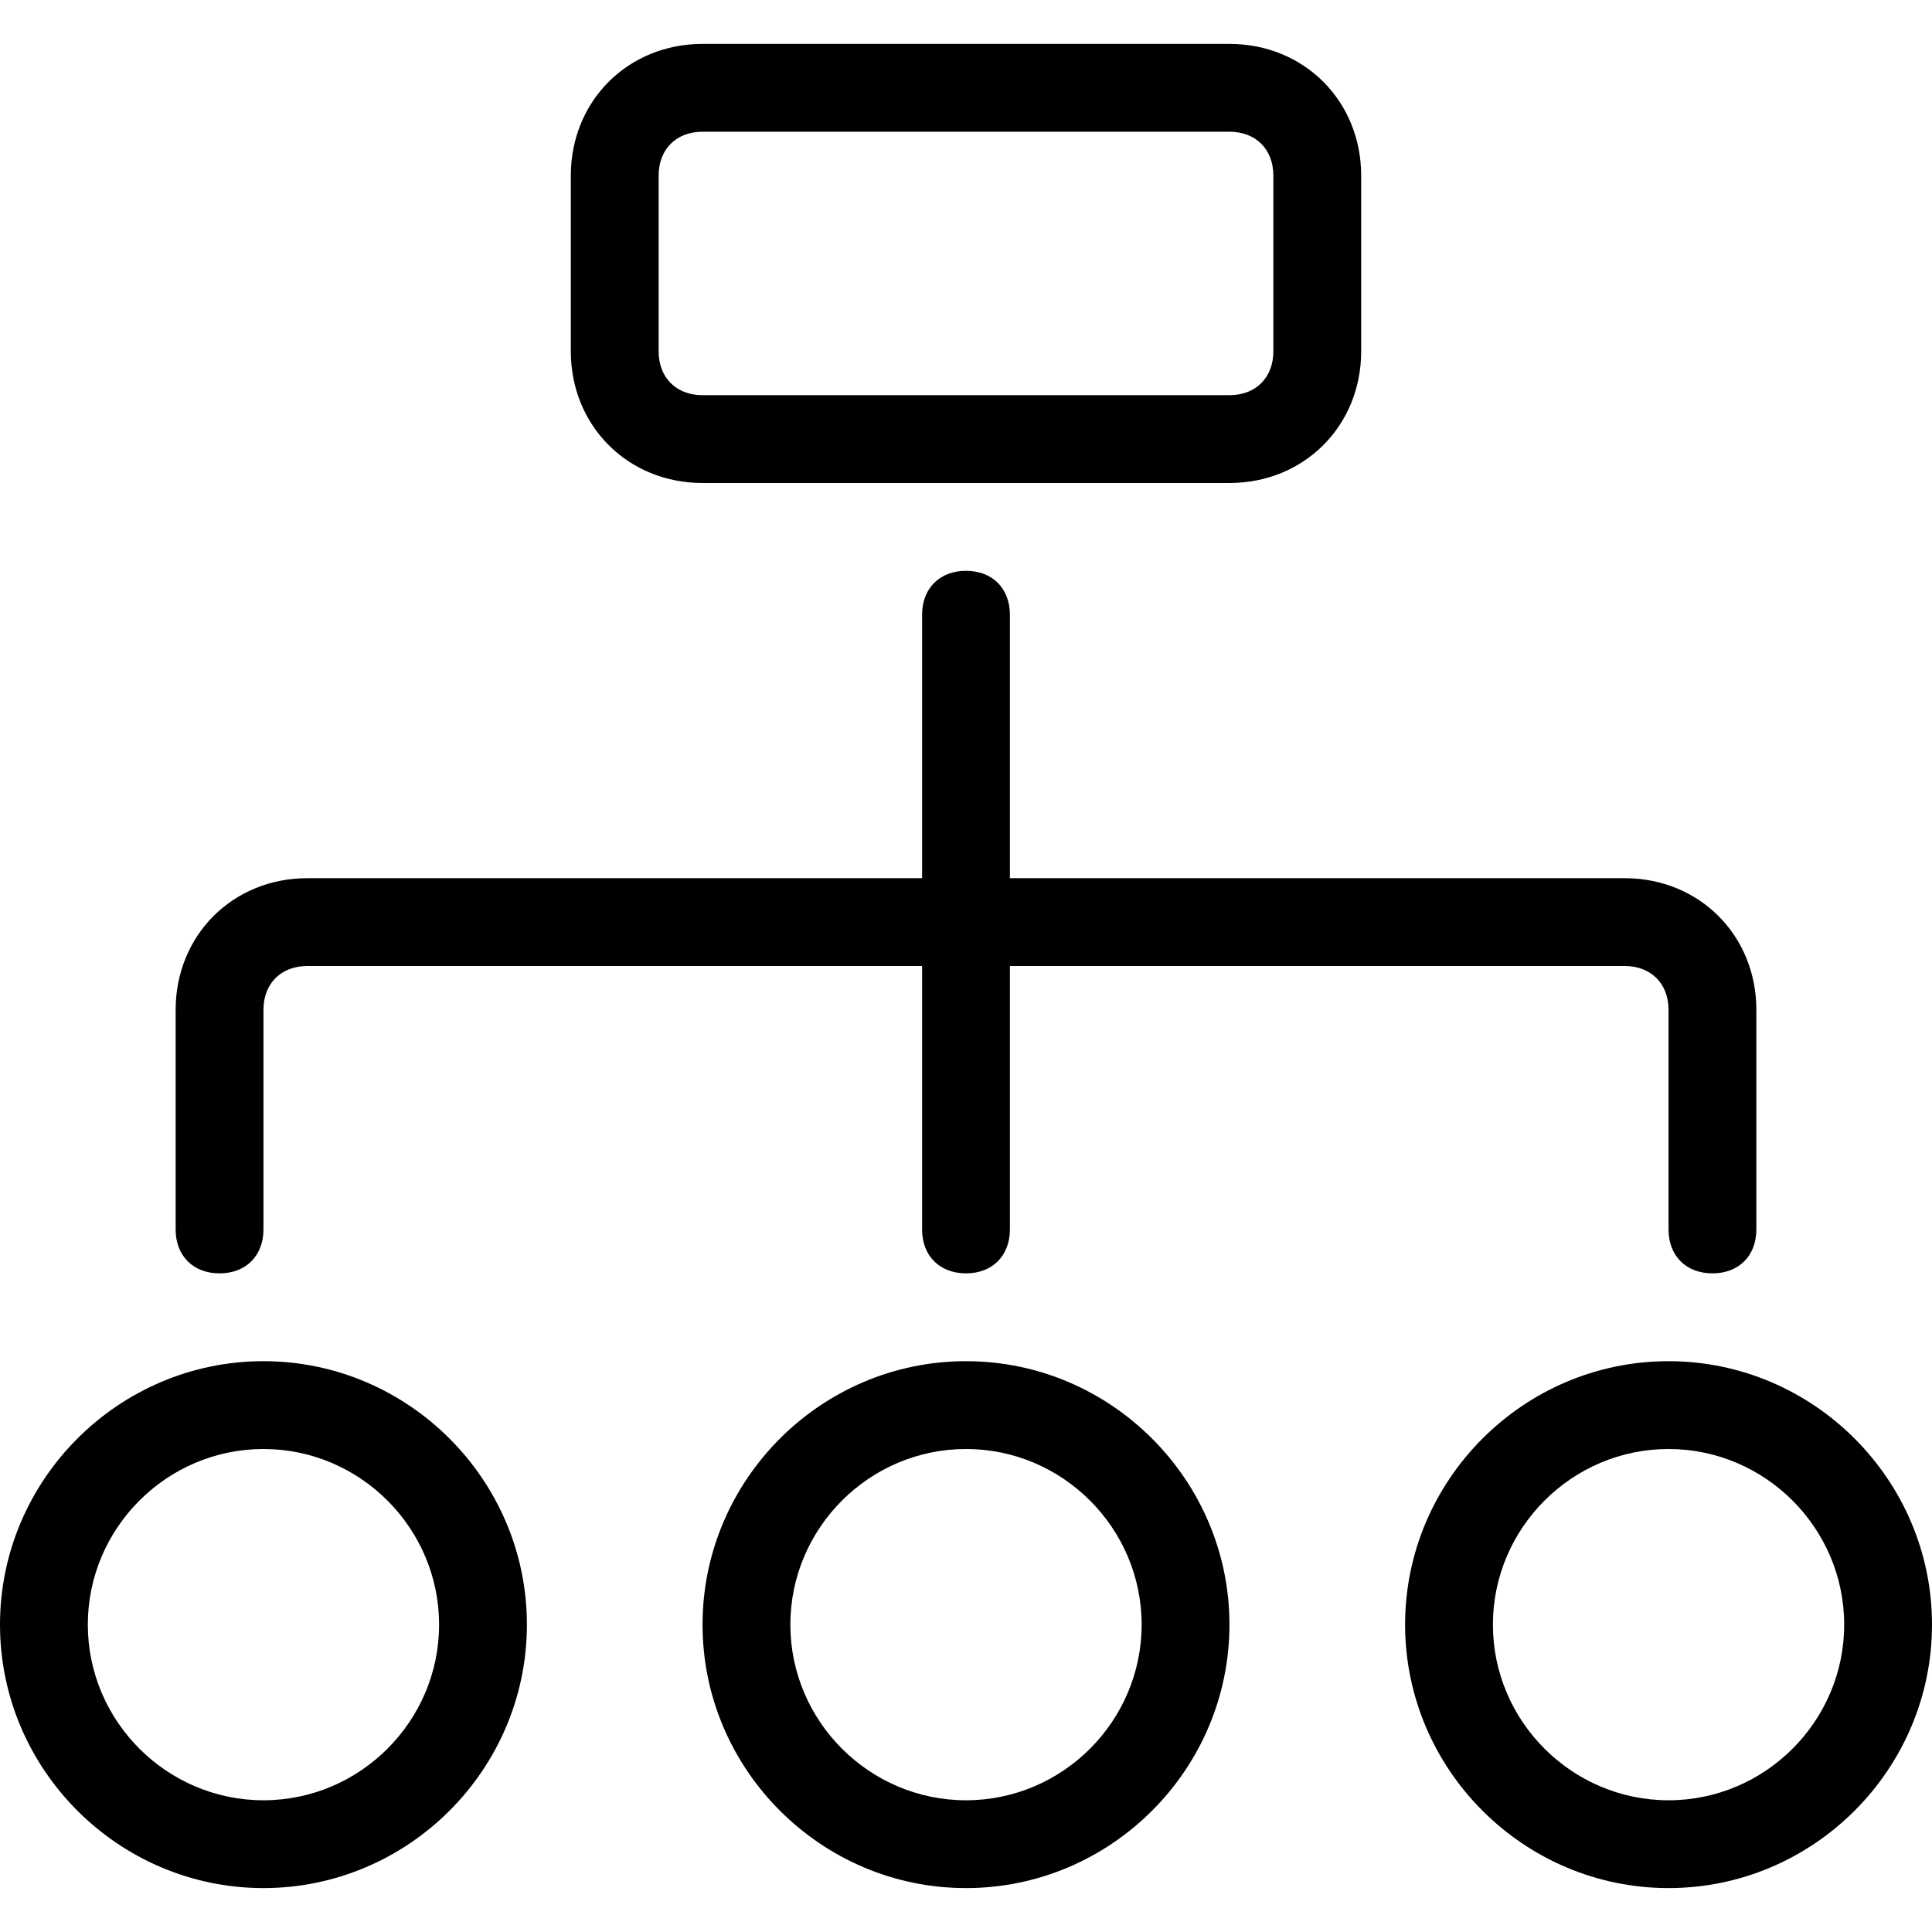
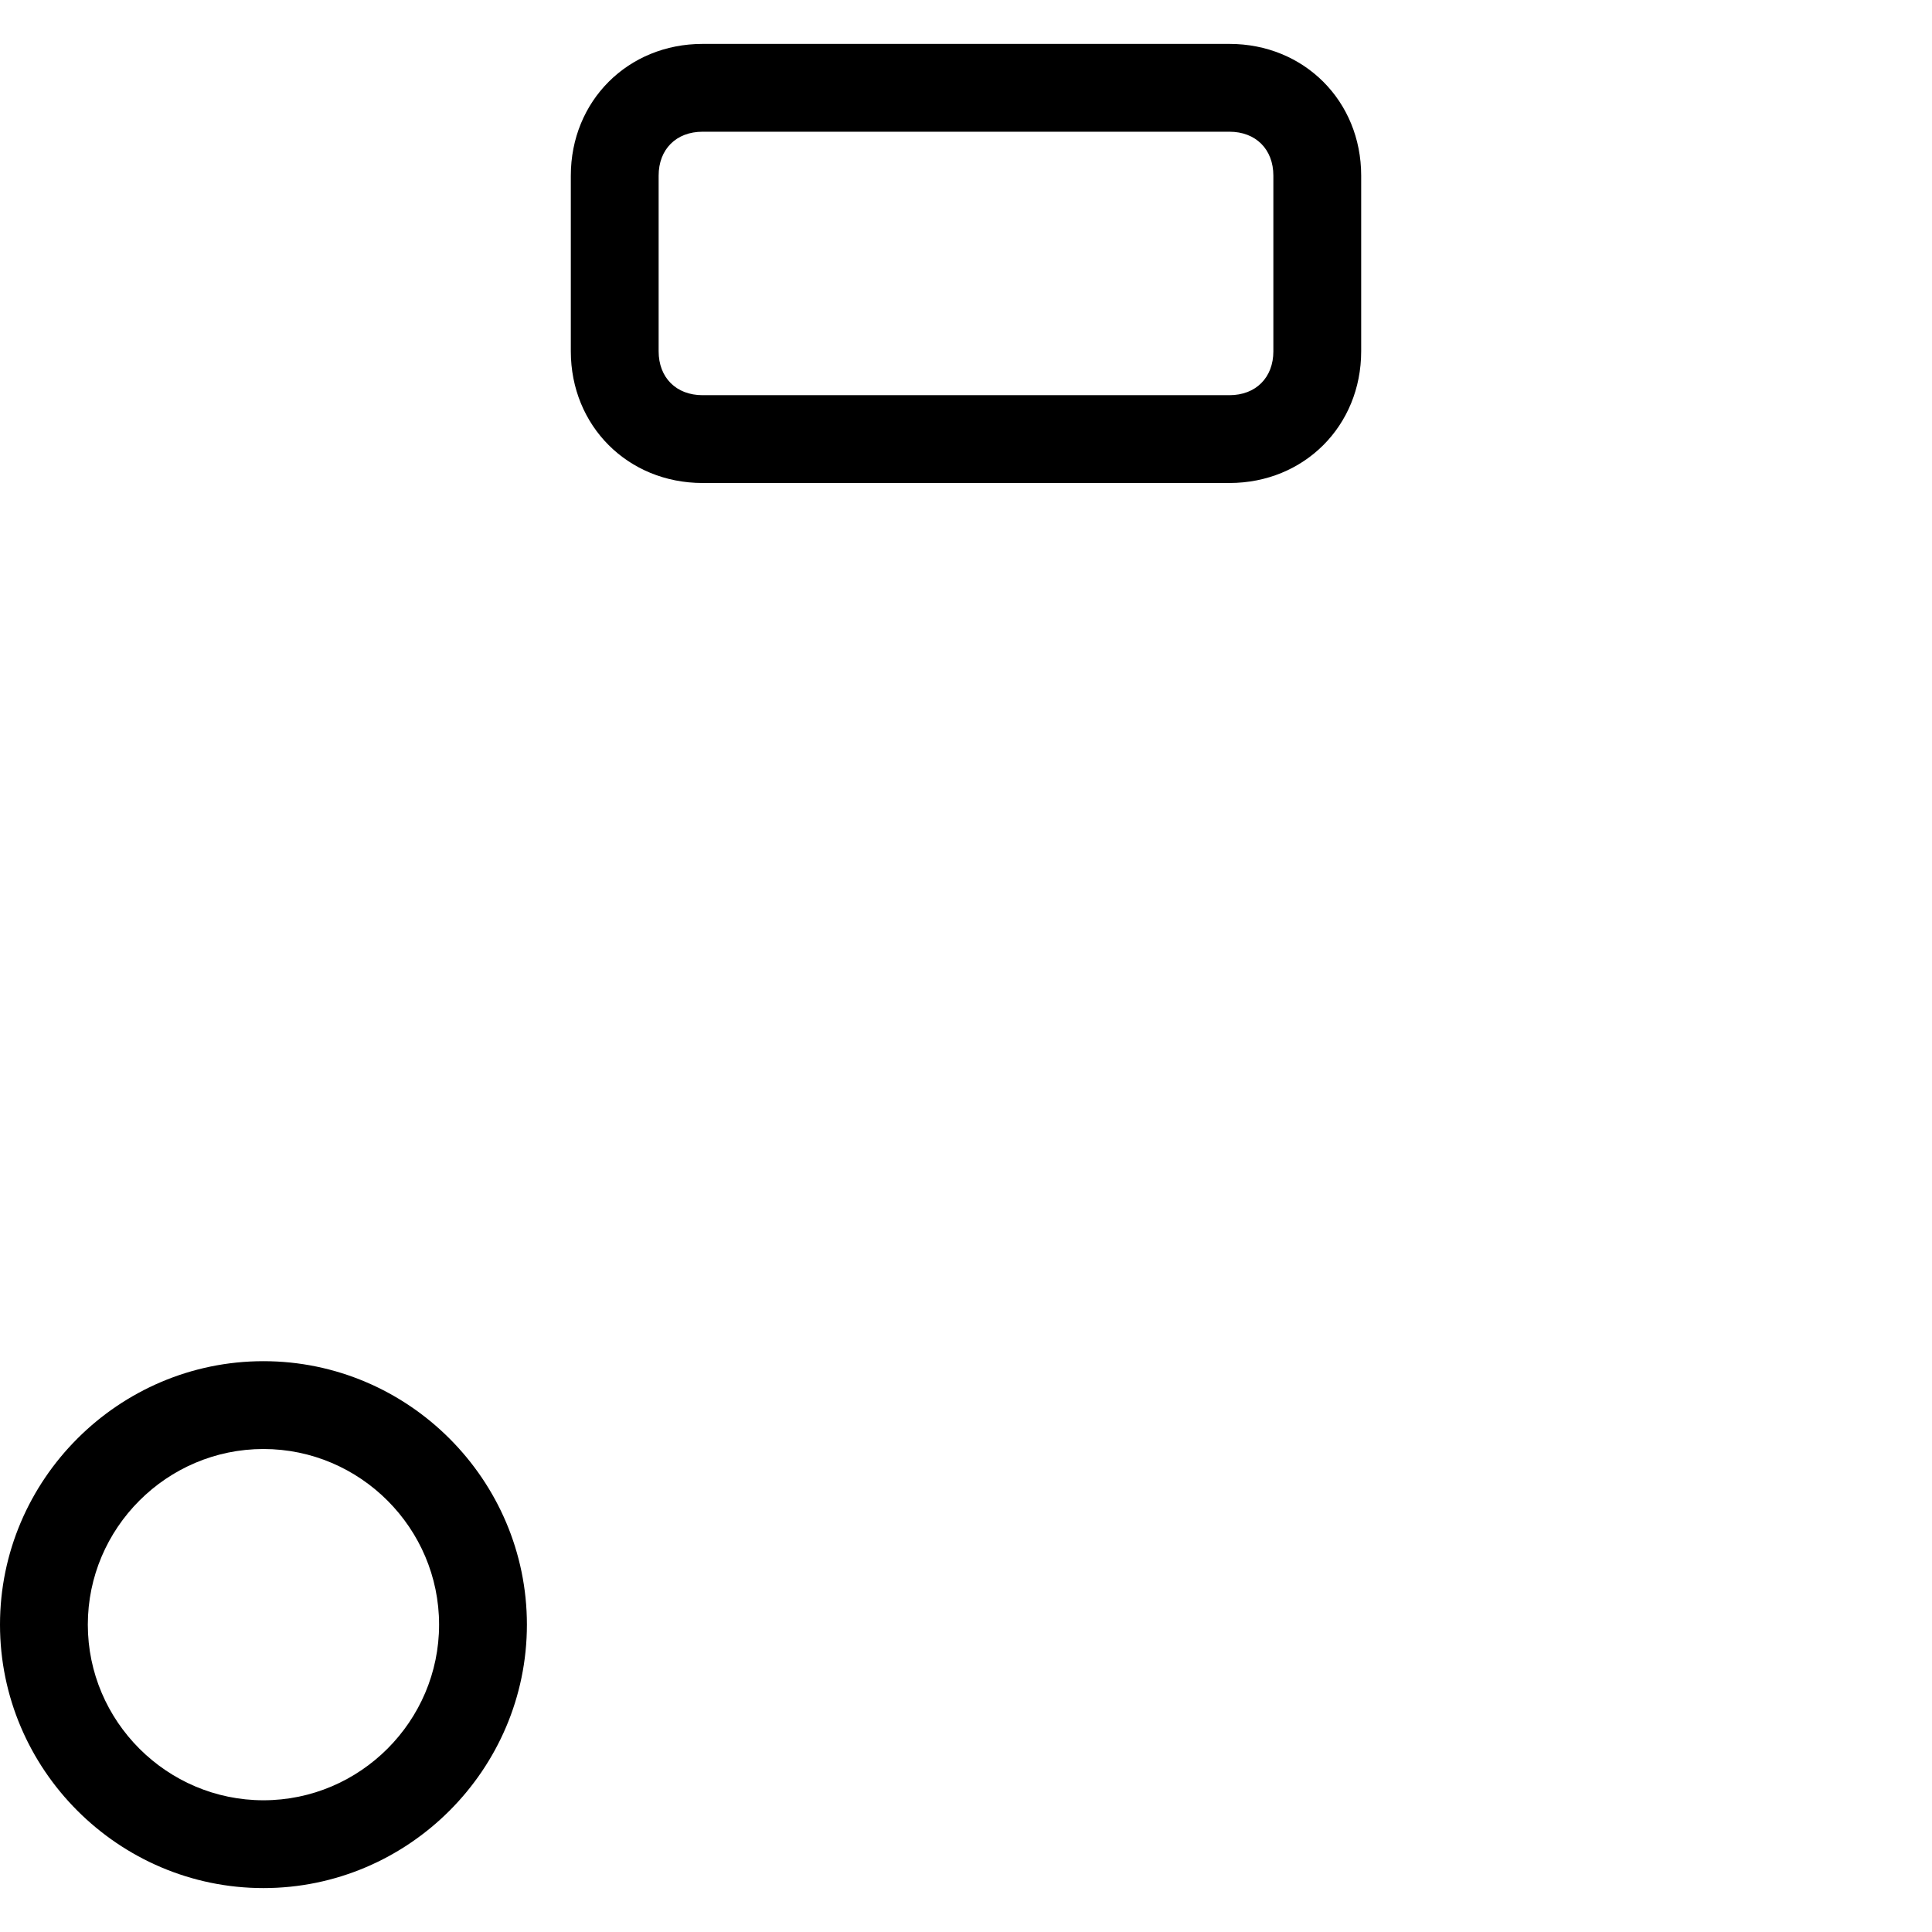
<svg xmlns="http://www.w3.org/2000/svg" fill="#000000" height="800px" width="800px" version="1.1" id="Layer_1" viewBox="0 0 512 512" xml:space="preserve">
  <g>
    <g>
-       <path d="M256,360.727c-38.4,0-69.818,31.418-69.818,69.818c0,38.4,31.418,69.818,69.818,69.818    c38.4,0,69.818-31.418,69.818-69.818C325.818,392.145,294.4,360.727,256,360.727z M256,477.091    c-25.6,0-46.545-20.945-46.545-46.545C209.455,404.945,230.4,384,256,384c25.6,0,46.545,20.945,46.545,46.545    C302.545,456.145,281.6,477.091,256,477.091z" />
-     </g>
+       </g>
  </g>
  <g>
    <g>
-       <path d="M442.182,360.727c-38.4,0-69.818,31.418-69.818,69.818c0,38.4,31.418,69.818,69.818,69.818    c38.4,0,69.818-31.418,69.818-69.818C512,392.145,480.582,360.727,442.182,360.727z M442.182,477.091    c-25.6,0-46.545-20.945-46.545-46.545c0-25.6,20.945-46.545,46.545-46.545c25.6,0,46.545,20.945,46.545,46.545    C488.727,456.145,467.782,477.091,442.182,477.091z" />
-     </g>
+       </g>
  </g>
  <g>
    <g>
      <path d="M69.818,360.727C31.418,360.727,0,392.145,0,430.545c0,38.4,31.418,69.818,69.818,69.818    c38.4,0,69.818-31.418,69.818-69.818C139.636,392.145,108.218,360.727,69.818,360.727z M69.818,477.091    c-25.6,0-46.545-20.945-46.545-46.545c0-25.6,20.945-46.545,46.545-46.545c25.6,0,46.545,20.945,46.545,46.545    C116.364,456.145,95.418,477.091,69.818,477.091z" />
    </g>
  </g>
  <g>
    <g>
      <path d="M325.818,11.636H186.182c-19.782,0-34.909,15.127-34.909,34.909v46.545c0,19.782,15.127,34.909,34.909,34.909h139.636    c19.782,0,34.909-15.127,34.909-34.909V46.545C360.727,26.764,345.6,11.636,325.818,11.636z M337.455,93.091    c0,6.982-4.655,11.636-11.636,11.636H186.182c-6.982,0-11.636-4.655-11.636-11.636V46.545c0-6.982,4.655-11.636,11.636-11.636    h139.636c6.982,0,11.636,4.655,11.636,11.636V93.091z" />
    </g>
  </g>
  <g>
    <g>
-       <path d="M430.545,232.727H267.636v-69.818c0-6.982-4.655-11.636-11.636-11.636s-11.636,4.655-11.636,11.636v69.818H81.455    c-19.782,0-34.909,15.127-34.909,34.909v58.182c0,6.982,4.655,11.636,11.636,11.636s11.636-4.655,11.636-11.636v-58.182    c0-6.982,4.655-11.636,11.636-11.636h162.909v69.818c0,6.982,4.655,11.636,11.636,11.636s11.636-4.655,11.636-11.636V256h162.909    c6.982,0,11.636,4.655,11.636,11.636v58.182c0,6.982,4.655,11.636,11.636,11.636s11.636-4.655,11.636-11.636v-58.182    C465.455,247.855,450.327,232.727,430.545,232.727z" />
-     </g>
+       </g>
  </g>
</svg>